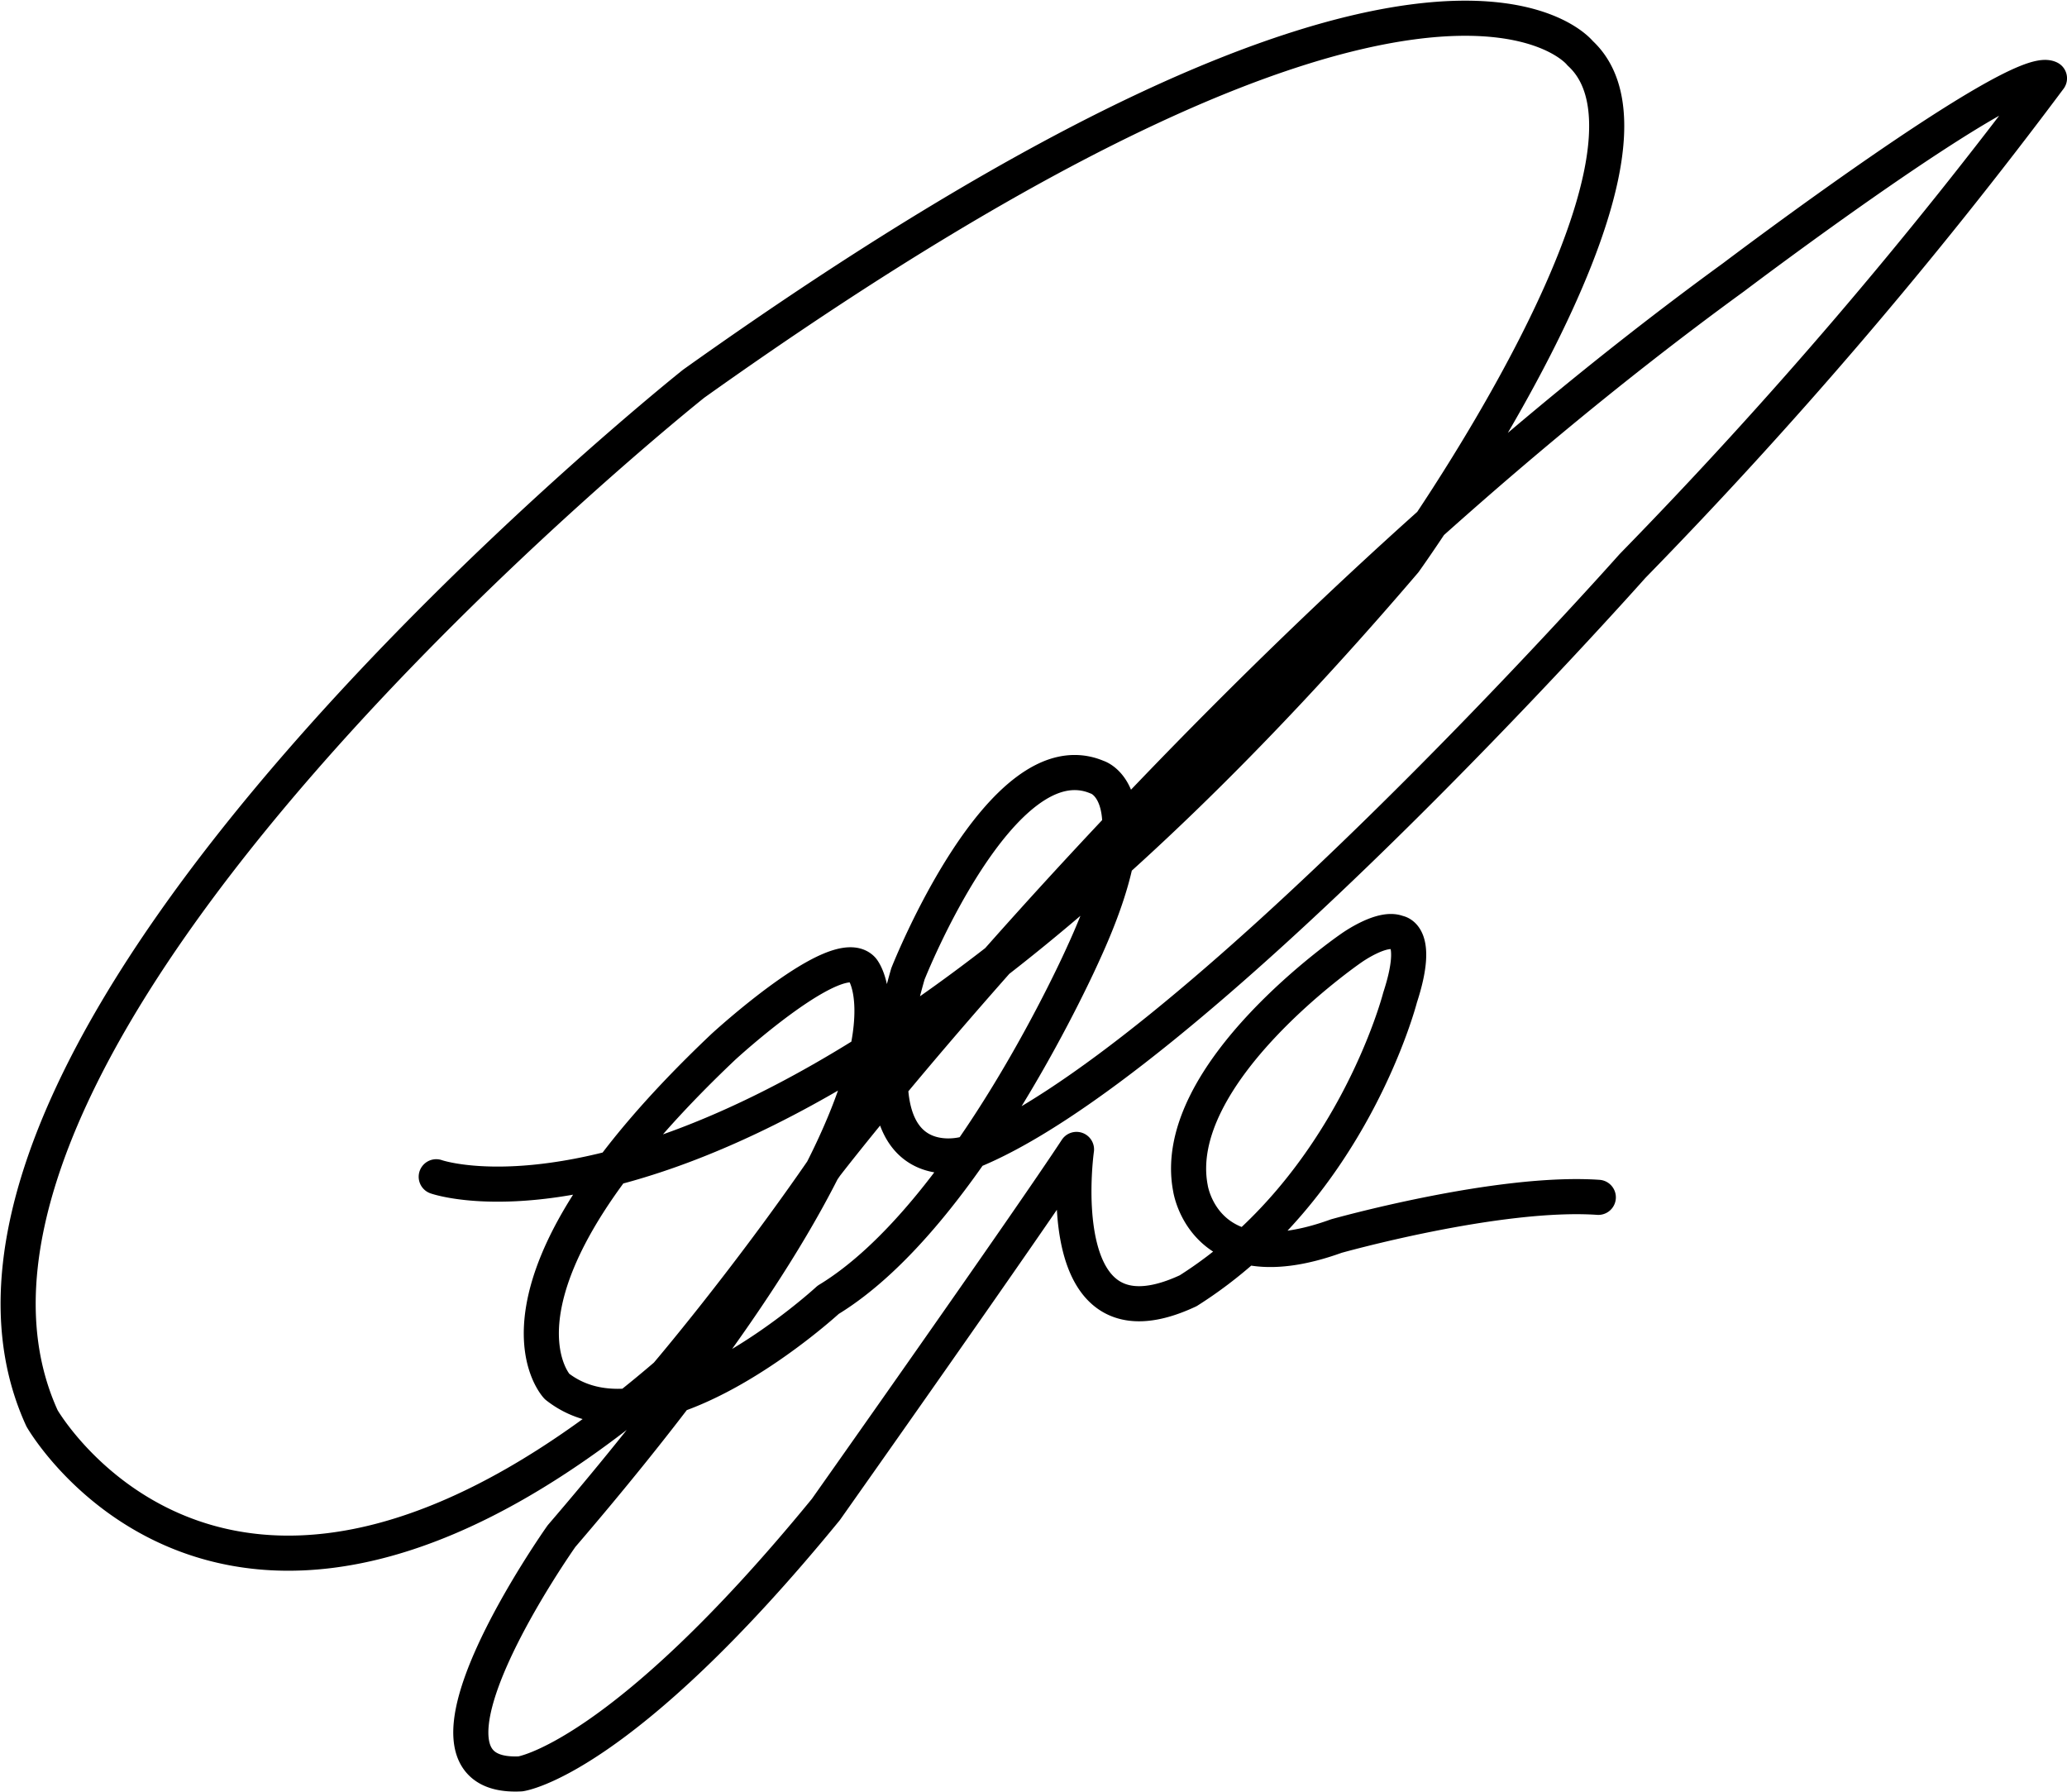
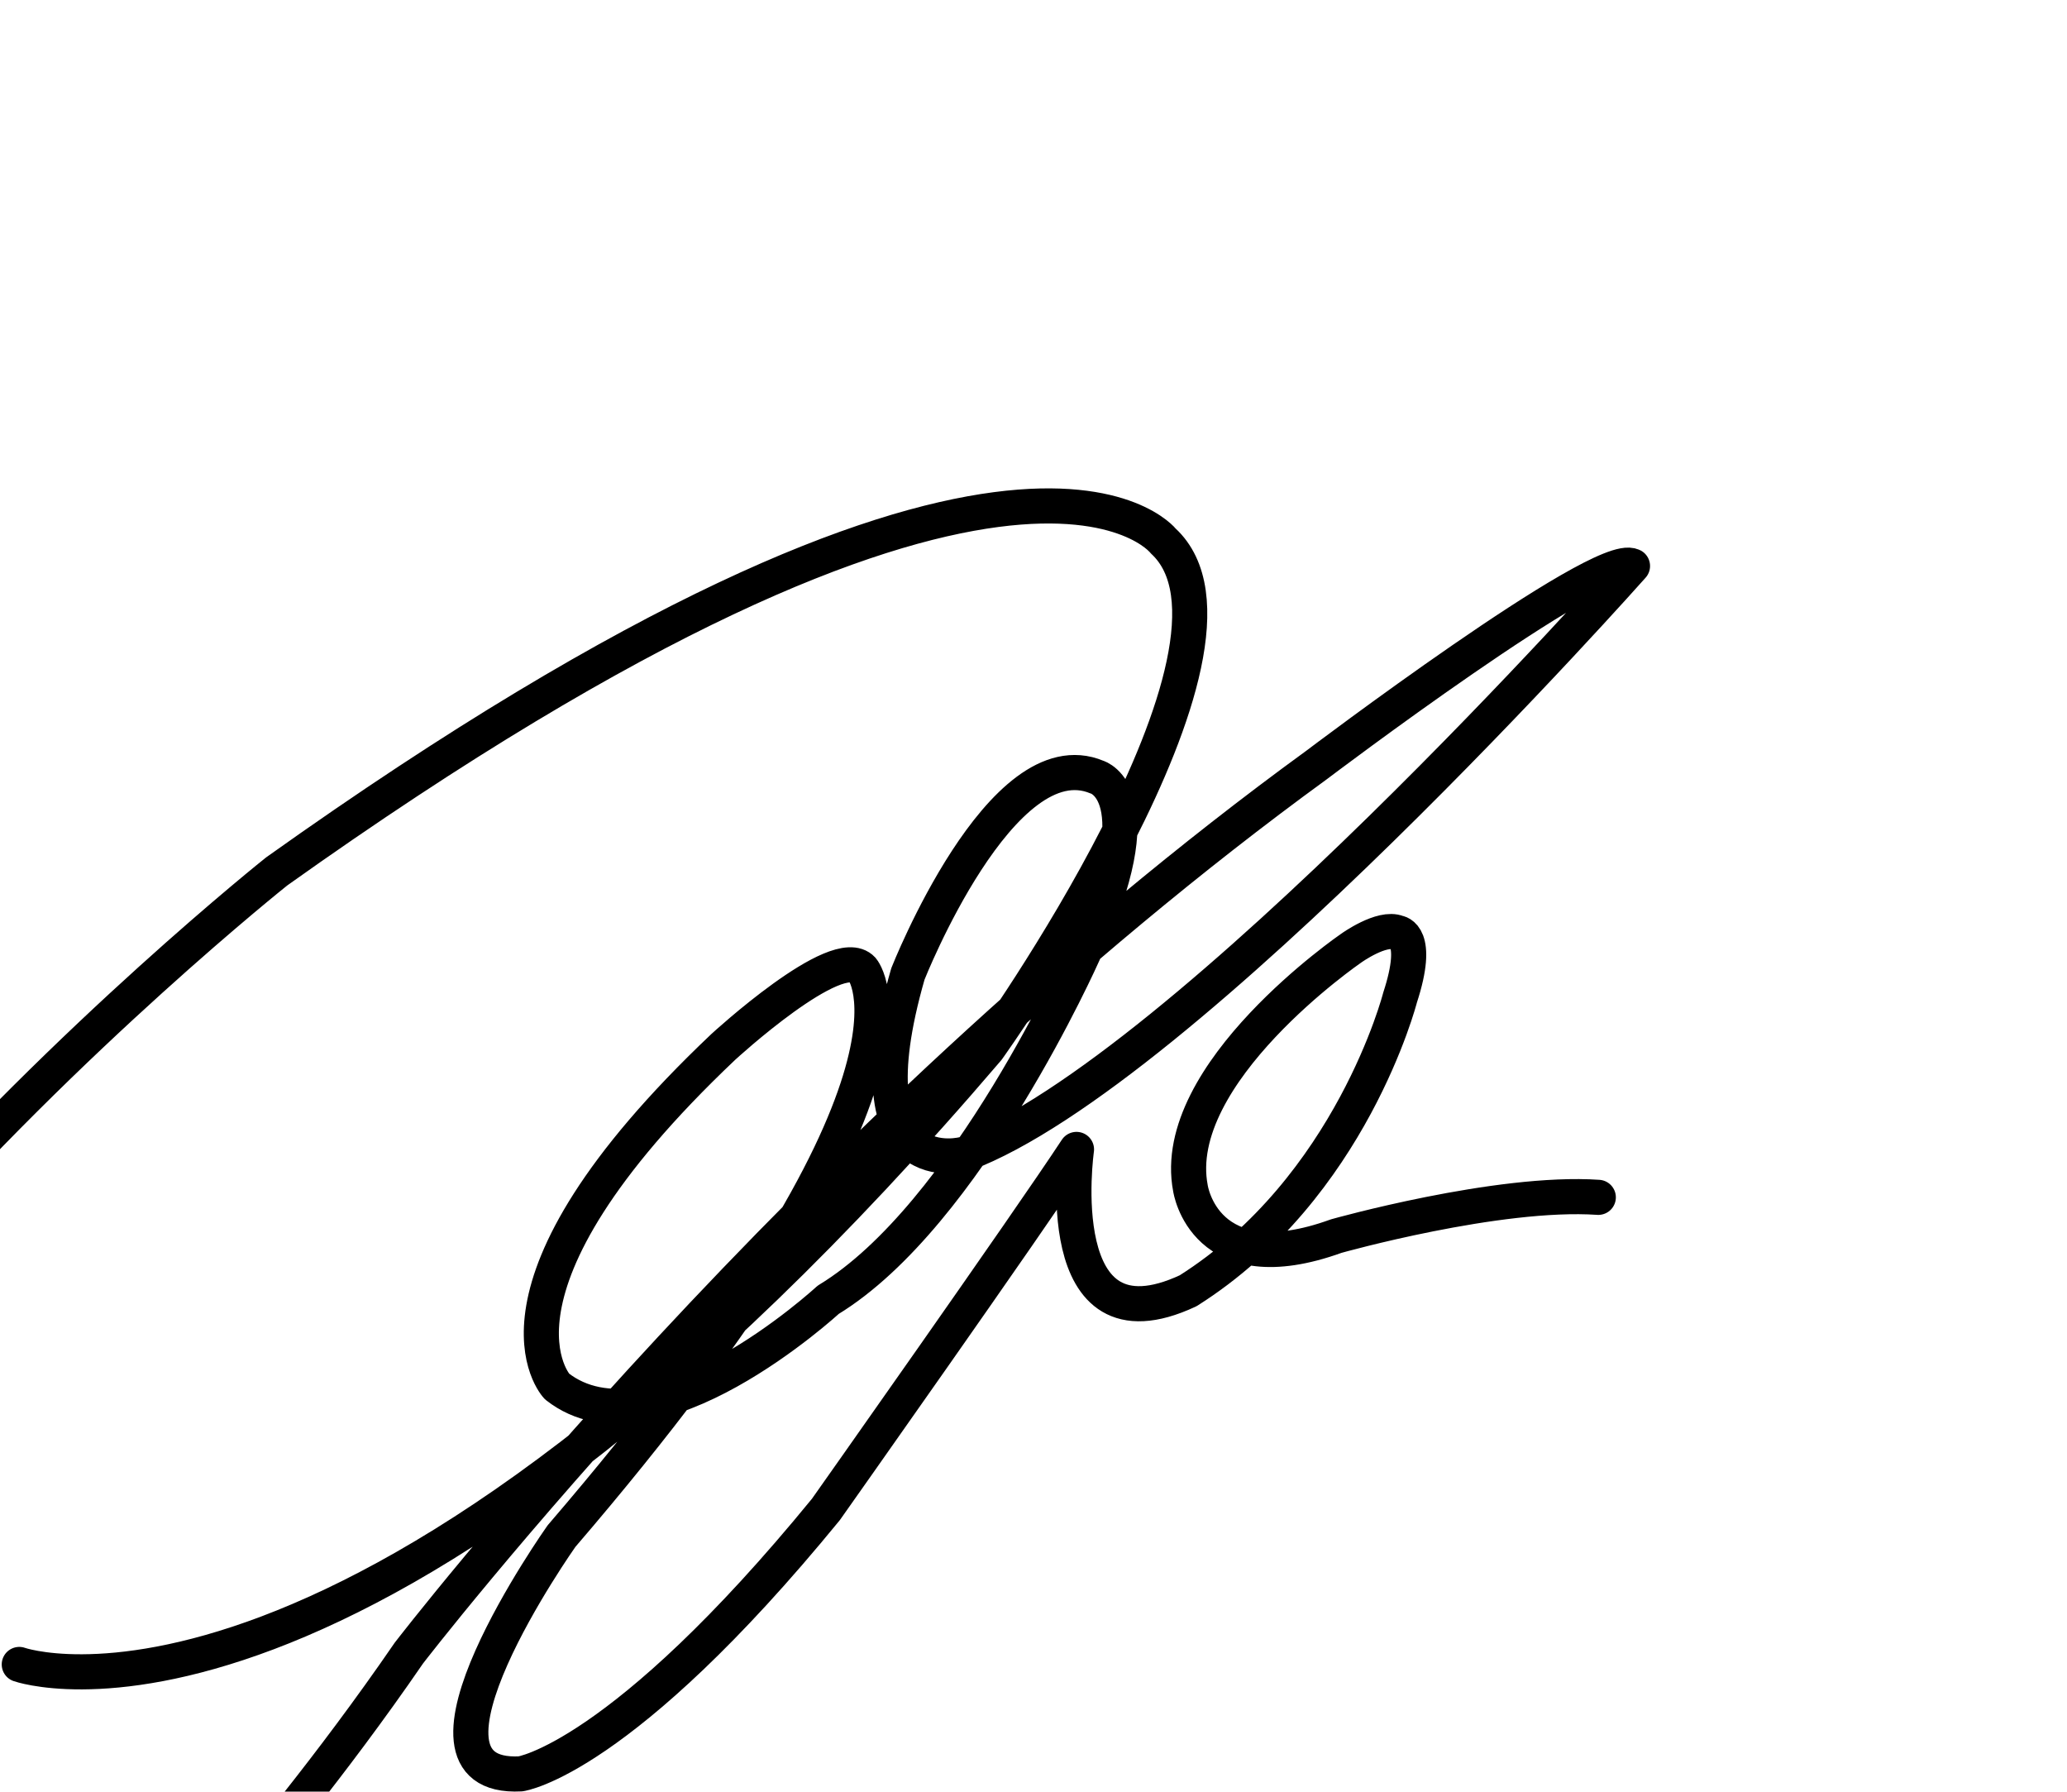
<svg xmlns="http://www.w3.org/2000/svg" width="117.755" height="102.048" viewBox="0 0 117.755 102.048">
-   <path id="Path_197" data-name="Path 197" d="M934.021,610.492c-5.712-.39-14.928,2.207-14.928,2.207-7.529,2.725-8.308-2.727-8.308-2.727-1.255-6.533,9.158-13.673,9.158-13.673s1.747-1.255,2.657-.875c0,0,1.3.1.128,3.688,0,0-2.769,10.817-12.072,16.7-8.049,3.765-6.362-8.049-6.362-8.049-2.725,4.155-14.279,20.509-14.279,20.509-11.682,14.279-17.394,15.058-17.394,15.058-7.529.39,2.336-13.544,2.336-13.544,22.457-26.138,17.135-32.279,17.135-32.279-1.428-1.557-7.917,4.414-7.917,4.414-14.669,13.89-9.477,19.342-9.477,19.342,5.452,4.284,15.448-4.934,15.448-4.934,7.917-4.8,14.538-19.731,14.538-19.731,4.182-9.081.779-10.04.779-10.04-5.451-2.291-10.774,11.21-10.774,11.21-3.505,12.2,3.245,10.254,3.245,10.254,12.462-4.673,38.035-33.49,38.035-33.49a276.275,276.275,0,0,0,23.754-27.779c-1.817-.91-18,11.335-18,11.335-29.078,21.16-51.708,50.583-51.708,50.583-4.543,6.621-9.086,11.943-9.086,11.943-24.794,21.288-35.567,2.466-35.567,2.466-9.865-21.547,37.125-58.933,37.125-58.933,41.929-29.857,50.5-18.822,50.5-18.822,6.489,5.971-10,28.946-10,28.946-35.826,41.929-55.168,35.049-55.168,35.049" transform="translate(-842.967 -542.293)" fill="none" stroke="#000" stroke-linecap="round" stroke-linejoin="round" stroke-width="2" />
+   <path id="Path_197" data-name="Path 197" d="M934.021,610.492c-5.712-.39-14.928,2.207-14.928,2.207-7.529,2.725-8.308-2.727-8.308-2.727-1.255-6.533,9.158-13.673,9.158-13.673s1.747-1.255,2.657-.875c0,0,1.3.1.128,3.688,0,0-2.769,10.817-12.072,16.7-8.049,3.765-6.362-8.049-6.362-8.049-2.725,4.155-14.279,20.509-14.279,20.509-11.682,14.279-17.394,15.058-17.394,15.058-7.529.39,2.336-13.544,2.336-13.544,22.457-26.138,17.135-32.279,17.135-32.279-1.428-1.557-7.917,4.414-7.917,4.414-14.669,13.89-9.477,19.342-9.477,19.342,5.452,4.284,15.448-4.934,15.448-4.934,7.917-4.8,14.538-19.731,14.538-19.731,4.182-9.081.779-10.04.779-10.04-5.451-2.291-10.774,11.21-10.774,11.21-3.505,12.2,3.245,10.254,3.245,10.254,12.462-4.673,38.035-33.49,38.035-33.49c-1.817-.91-18,11.335-18,11.335-29.078,21.16-51.708,50.583-51.708,50.583-4.543,6.621-9.086,11.943-9.086,11.943-24.794,21.288-35.567,2.466-35.567,2.466-9.865-21.547,37.125-58.933,37.125-58.933,41.929-29.857,50.5-18.822,50.5-18.822,6.489,5.971-10,28.946-10,28.946-35.826,41.929-55.168,35.049-55.168,35.049" transform="translate(-842.967 -542.293)" fill="none" stroke="#000" stroke-linecap="round" stroke-linejoin="round" stroke-width="2" />
</svg>